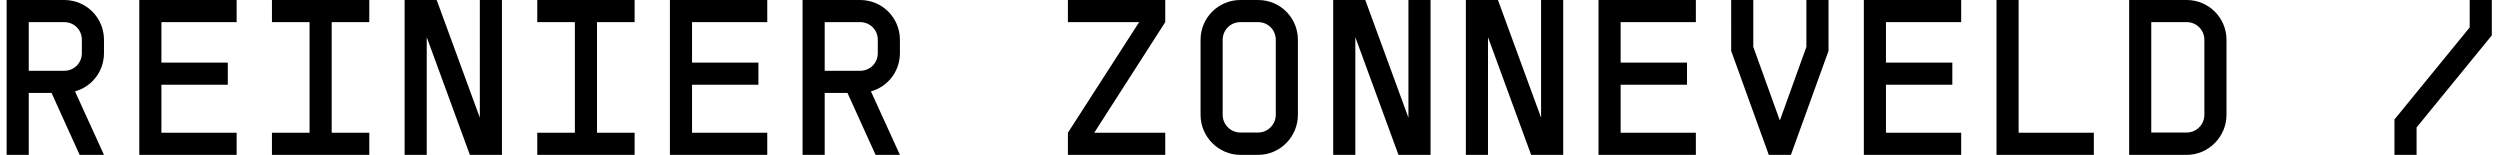
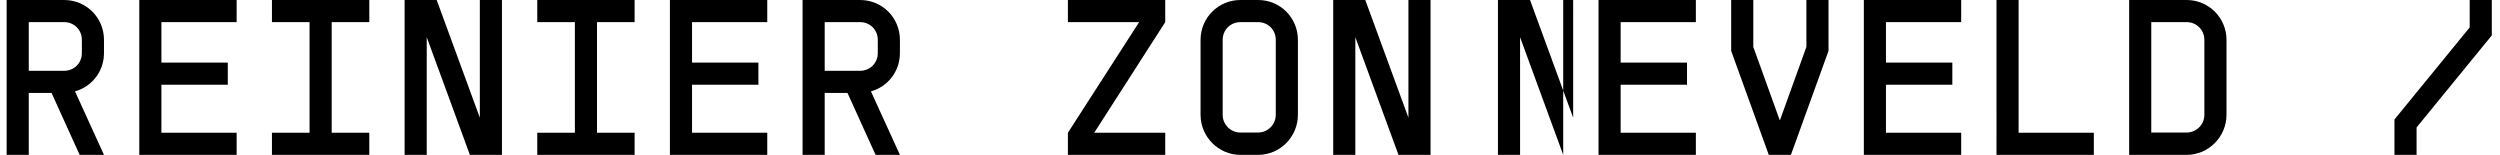
<svg xmlns="http://www.w3.org/2000/svg" width="226" height="14" fill="none">
-   <path fill="#000" d="M9.4 14H7.2L4.66 8.4H2.6V14h-2V0h5.2c2 0 3.6 1.6 3.6 3.6v1.2c0 1.66-1.1 3.04-2.62 3.46L9.4 14ZM2.6 6.4h3.2c.9 0 1.6-.7 1.6-1.6V3.6c0-.9-.7-1.6-1.6-1.6H2.6v4.4ZM21.392 0v2h-6.8v3.66h6v2h-6V12h6.8v2h-8.8V0h8.8Zm3.192 0h8.8v2h-3.4v10h3.4v2h-8.8v-2h3.4V2h-3.4V0Zm18.793 0h2v14h-2.9l-3.9-10.64V14h-2V0h2.9l3.9 10.64V0Zm5.192 0h8.8v2h-3.4v10h3.4v2h-8.8v-2h3.4V2h-3.4V0ZM69.36 0v2h-6.8v3.66h6v2h-6V12h6.8v2h-8.8V0h8.8Zm11.992 14h-2.2l-2.54-5.6h-2.06V14h-2V0h5.2c2 0 3.6 1.6 3.6 3.6v1.2c0 1.66-1.1 3.04-2.62 3.46l2.62 5.74Zm-6.8-7.6h3.2c.9 0 1.6-.7 1.6-1.6V3.6c0-.9-.7-1.6-1.6-1.6h-3.2v4.4ZM96.537 0h8.801v2l-6.42 10h6.42v2h-8.8v-2l6.44-10h-6.44V0Zm17.193 11.98c.88 0 1.6-.72 1.6-1.6V3.6c0-.9-.7-1.6-1.6-1.6h-1.6c-.9 0-1.6.72-1.6 1.6v6.78c0 .88.72 1.6 1.6 1.6h1.6Zm-5.2-1.6V3.6c0-2 1.62-3.6 3.6-3.6h1.6c2 0 3.6 1.6 3.6 3.6v6.78c0 1.98-1.6 3.62-3.6 3.62h-1.6c-1.98 0-3.6-1.64-3.6-3.62ZM127.322 0h2v14h-2.9l-3.9-10.64V14h-2V0h2.9l3.9 10.64V0Zm11.992 0h2v14h-2.9l-3.9-10.64V14h-2V0h2.9l3.9 10.64V0Zm13.992 0v2h-6.8v3.66h6v2h-6V12h6.8v2h-8.8V0h8.8Zm9.992 0h2v4.6l-3.4 9.4h-2l-3.4-9.4V0h2v4.24l2.38 6.6h.04l2.38-6.6V0Zm13.993 0v2h-6.8v3.66h6v2h-6V12h6.8v2h-8.8V0h8.8Zm5.192 0v12h6.8v2h-8.8V0h2Zm15.192 0c1.98 0 3.6 1.6 3.6 3.6v6.78c0 1.98-1.62 3.62-3.6 3.62h-5.2V0h5.2Zm-3.2 11.98h3.2c.88 0 1.6-.72 1.6-1.6V3.6c0-.88-.7-1.6-1.6-1.6h-3.2v9.98ZM218.459 14h-2v-3.2l6.8-8.32V0h2v3.2l-6.8 8.32V14Z" />
+   <path fill="#000" d="M9.4 14H7.2L4.66 8.4H2.6V14h-2V0h5.2c2 0 3.6 1.6 3.6 3.6v1.2c0 1.66-1.1 3.04-2.62 3.46L9.4 14ZM2.6 6.4h3.2c.9 0 1.6-.7 1.6-1.6V3.6c0-.9-.7-1.6-1.6-1.6H2.6v4.4ZM21.392 0v2h-6.8v3.66h6v2h-6V12h6.8v2h-8.8V0h8.8Zm3.192 0h8.8v2h-3.4v10h3.4v2h-8.8v-2h3.4V2h-3.4V0Zm18.793 0h2v14h-2.9l-3.9-10.64V14h-2V0h2.9l3.9 10.64V0Zm5.192 0h8.8v2h-3.4v10h3.4v2h-8.8v-2h3.4V2h-3.4V0ZM69.36 0v2h-6.8v3.66h6v2h-6V12h6.8v2h-8.8V0h8.8Zm11.992 14h-2.2l-2.54-5.6h-2.06V14h-2V0h5.2c2 0 3.6 1.6 3.6 3.6v1.2c0 1.66-1.1 3.04-2.62 3.46l2.62 5.74Zm-6.8-7.6h3.2c.9 0 1.6-.7 1.6-1.6V3.6c0-.9-.7-1.6-1.6-1.6h-3.2v4.4ZM96.537 0h8.801v2l-6.42 10h6.42v2h-8.8v-2l6.44-10h-6.44V0Zm17.193 11.98c.88 0 1.6-.72 1.6-1.6V3.6c0-.9-.7-1.6-1.6-1.6h-1.6c-.9 0-1.6.72-1.6 1.6v6.78c0 .88.72 1.6 1.6 1.6h1.6Zm-5.2-1.6V3.6c0-2 1.62-3.6 3.6-3.6h1.6c2 0 3.6 1.6 3.6 3.6v6.78c0 1.98-1.6 3.62-3.6 3.62h-1.6c-1.98 0-3.6-1.64-3.6-3.62ZM127.322 0h2v14h-2.9l-3.9-10.64V14h-2V0h2.9l3.9 10.64V0Zm11.992 0h2v14l-3.9-10.64V14h-2V0h2.9l3.9 10.64V0Zm13.992 0v2h-6.8v3.66h6v2h-6V12h6.8v2h-8.8V0h8.8Zm9.992 0h2v4.6l-3.4 9.4h-2l-3.4-9.4V0h2v4.24l2.38 6.6h.04l2.38-6.6V0Zm13.993 0v2h-6.8v3.66h6v2h-6V12h6.8v2h-8.8V0h8.8Zm5.192 0v12h6.8v2h-8.8V0h2Zm15.192 0c1.98 0 3.6 1.6 3.6 3.6v6.78c0 1.98-1.62 3.62-3.6 3.62h-5.2V0h5.2Zm-3.2 11.98h3.2c.88 0 1.6-.72 1.6-1.6V3.6c0-.88-.7-1.6-1.6-1.6h-3.2v9.98ZM218.459 14h-2v-3.2l6.8-8.32V0h2v3.2l-6.8 8.32V14Z" />
</svg>